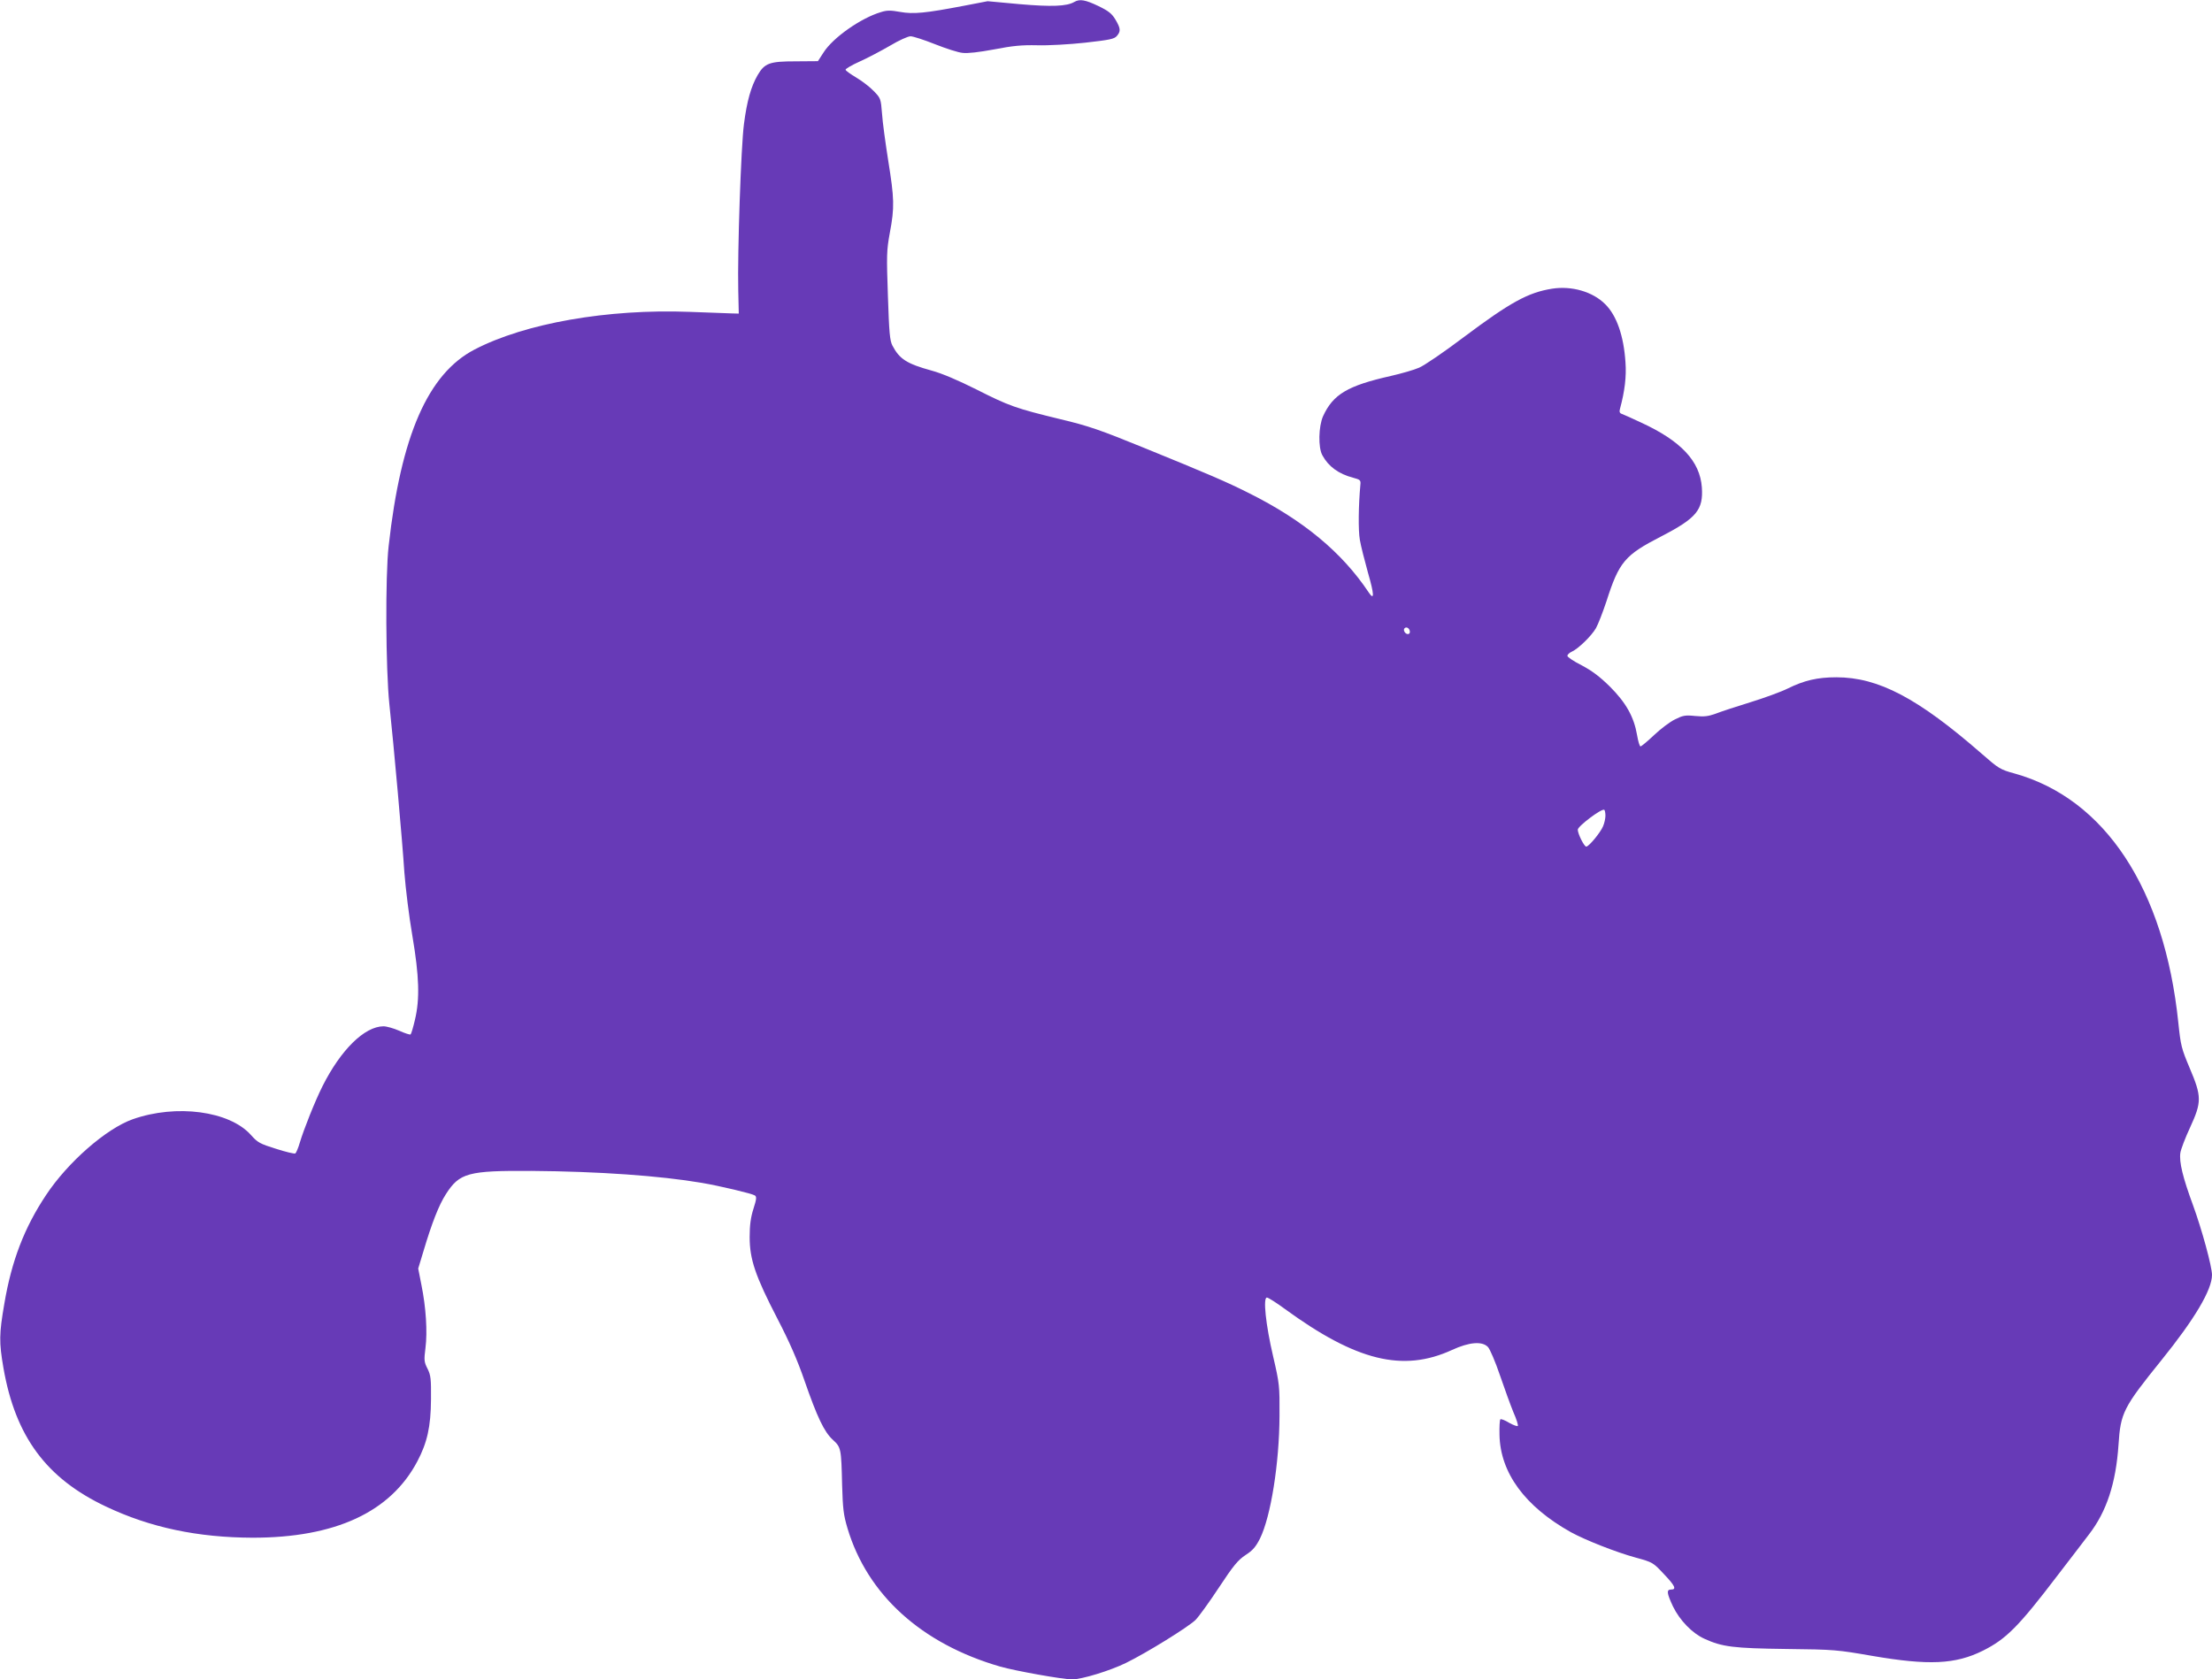
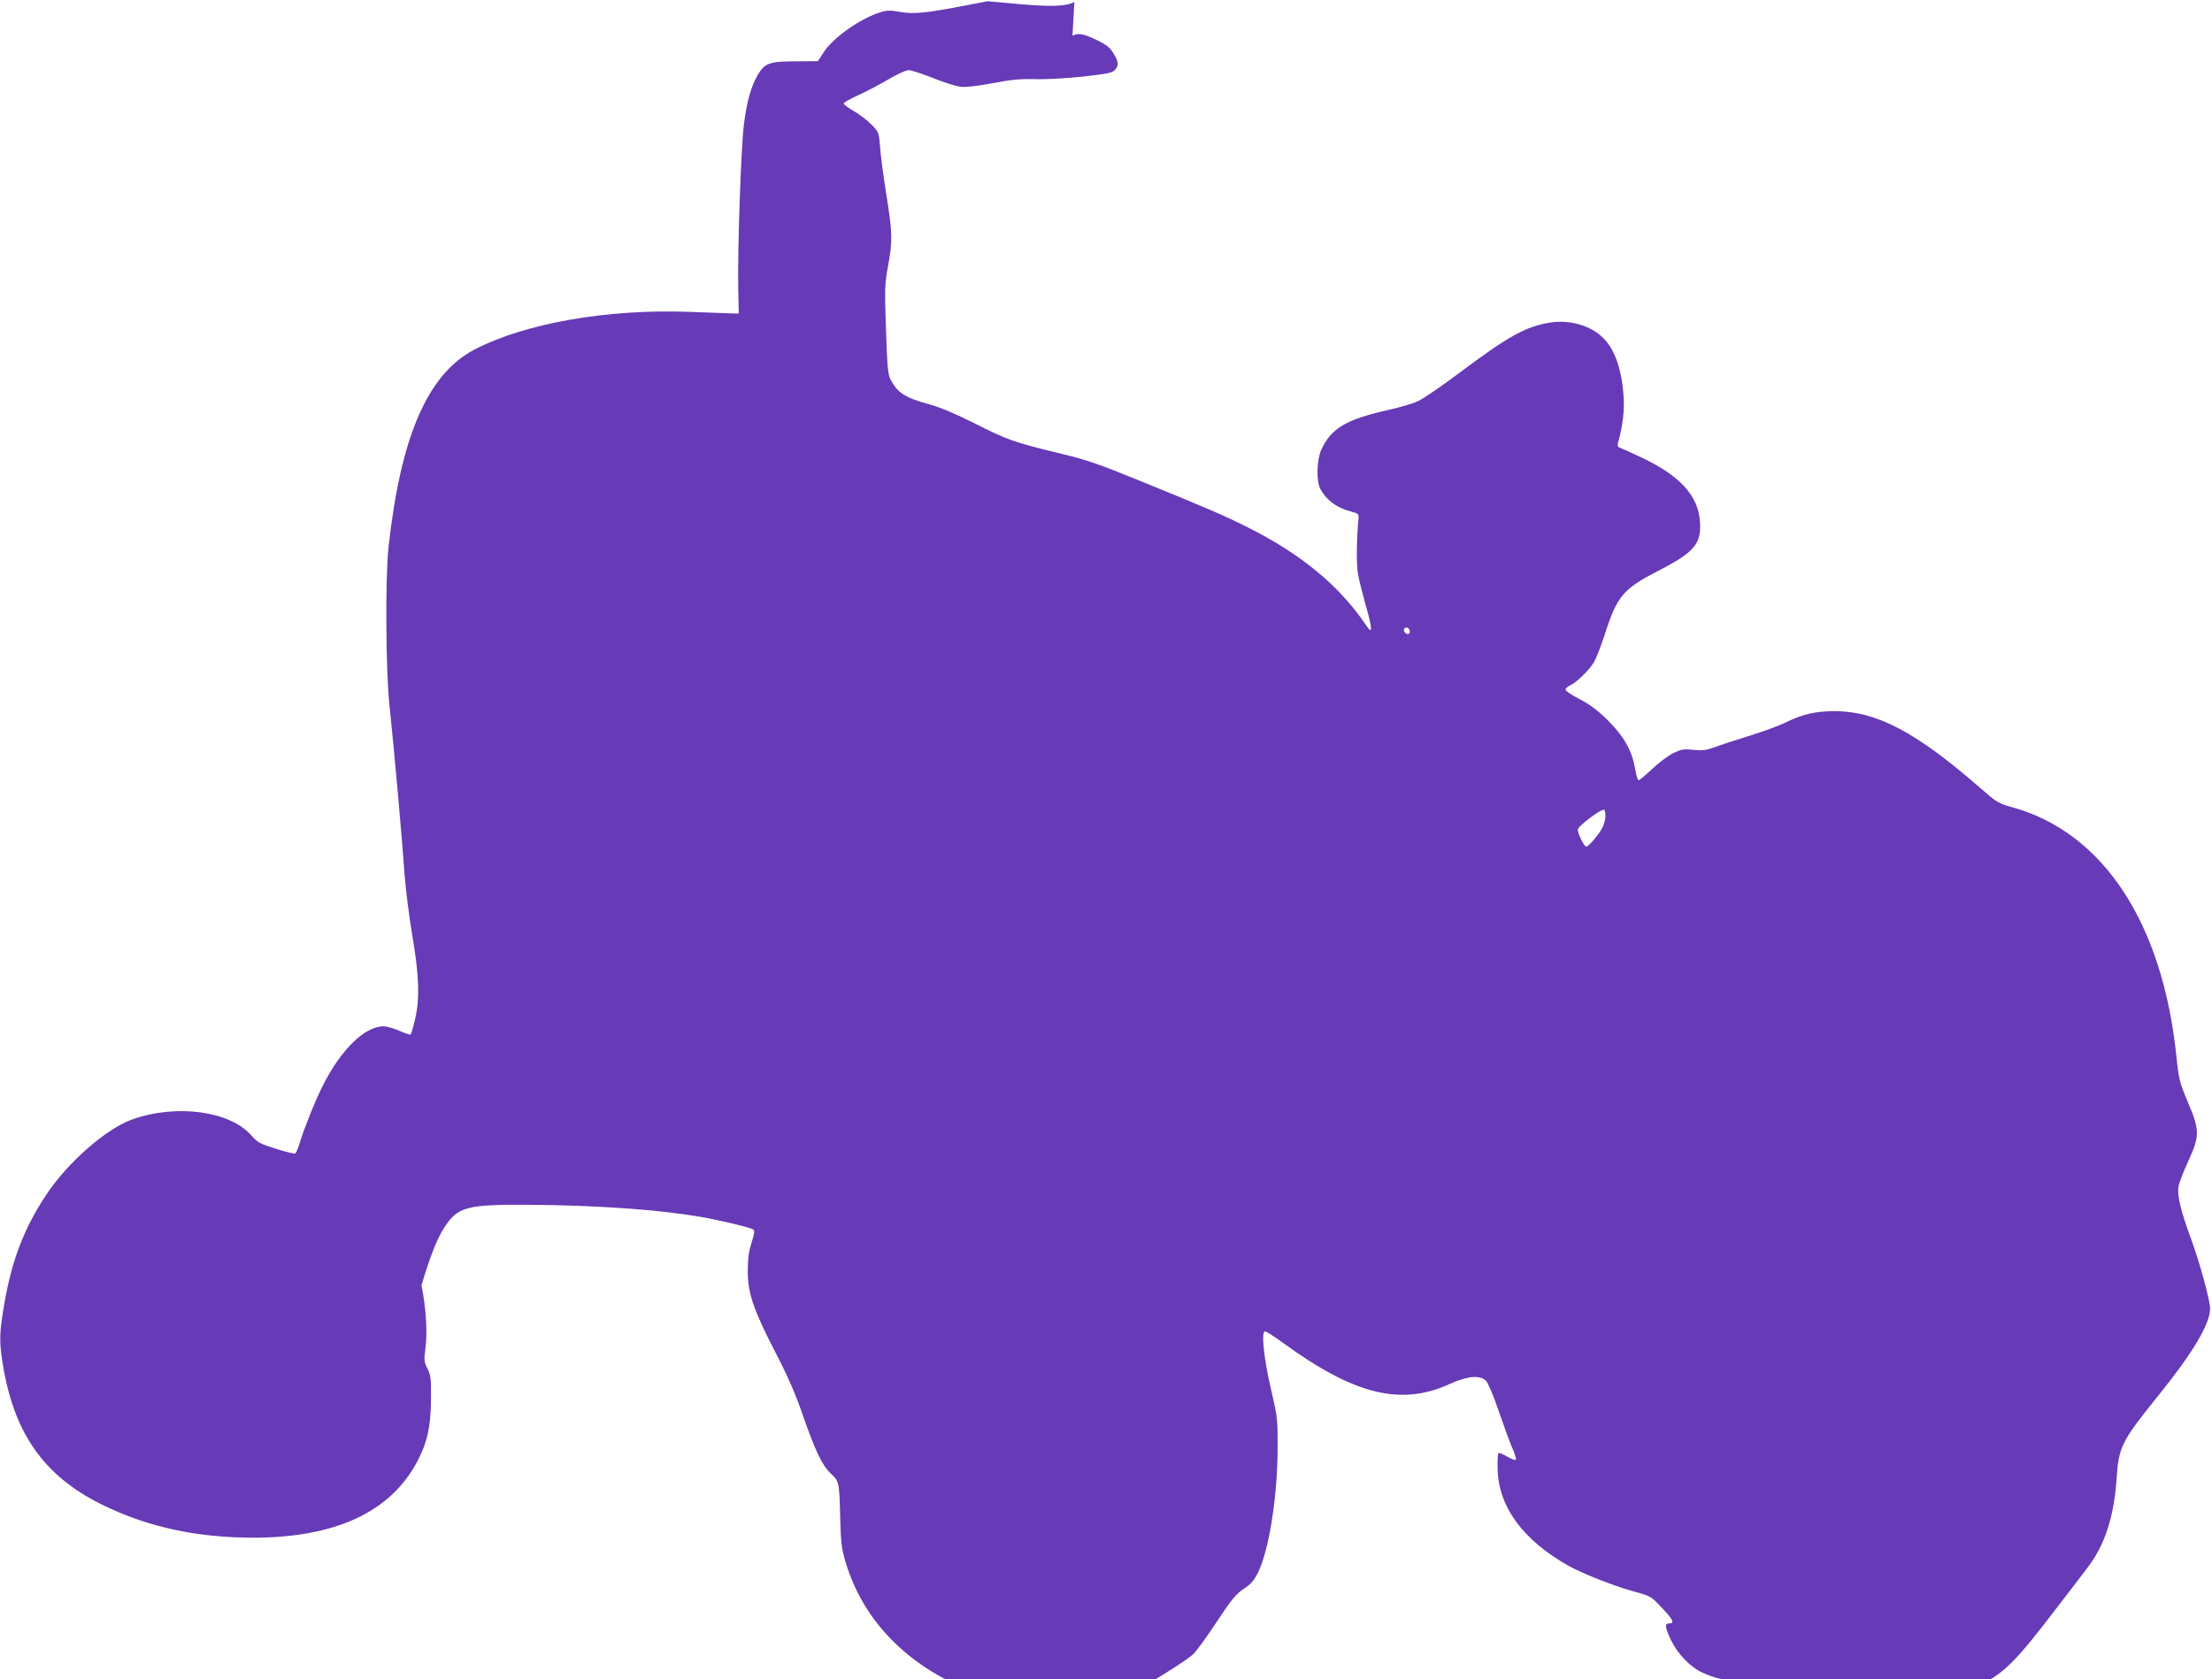
<svg xmlns="http://www.w3.org/2000/svg" version="1.0" width="1280pt" height="972pt" viewBox="0 0 1280 972" preserveAspectRatio="xMidYMid meet">
  <g transform="translate(0,972) scale(0.1,-0.1)" fill="#673ab7" stroke="none">
-     <path d="M6217 9709 c-44 -26 -132 -29 -317 -13 l-185 17 -135 -26 c-225 -43 -294 -50 -371 -36 -55 10 -77 10 -111 -1 -116 -34 -278 -148 -332 -233 l-33 -51 -129 -1 c-151 0 -179 -10 -220 -80 -38 -66 -62 -150 -79 -283 -17 -127 -38 -742 -33 -962 l3 -135 -40 1 c-22 1 -132 5 -245 9 -474 18 -952 -66 -1244 -218 -269 -140 -426 -497 -497 -1137 -20 -172 -17 -714 4 -915 26 -244 75 -790 87 -975 7 -91 27 -255 46 -365 40 -236 44 -367 15 -488 -10 -43 -21 -80 -25 -84 -3 -3 -32 6 -65 21 -32 14 -74 26 -92 26 -110 -1 -247 -136 -353 -347 -44 -88 -108 -249 -131 -326 -9 -31 -21 -59 -26 -63 -6 -3 -56 9 -112 27 -93 29 -106 36 -145 80 -124 139 -432 180 -684 91 -153 -54 -375 -248 -501 -438 -126 -189 -200 -381 -242 -630 -30 -174 -31 -222 -5 -372 69 -396 248 -639 594 -802 255 -121 530 -179 848 -180 478 0 798 148 953 442 57 108 78 201 79 358 1 119 -1 140 -20 178 -20 39 -21 50 -12 120 12 94 3 235 -23 363 l-19 97 30 99 c49 165 90 269 130 331 79 124 129 137 495 135 390 -3 743 -28 985 -69 106 -18 291 -62 308 -73 11 -7 10 -21 -8 -77 -16 -50 -22 -95 -22 -164 0 -128 32 -224 161 -473 70 -135 116 -241 156 -357 74 -213 114 -297 164 -343 48 -44 49 -50 54 -262 4 -137 8 -173 31 -250 115 -385 428 -669 884 -801 88 -25 361 -74 416 -74 56 0 219 50 311 95 119 58 361 208 403 249 18 18 79 102 135 187 85 129 111 160 155 189 42 27 59 48 83 95 63 128 112 437 113 710 1 175 0 185 -37 345 -43 184 -59 340 -36 340 8 0 55 -30 104 -66 413 -301 683 -368 968 -237 98 45 173 52 207 17 11 -11 43 -85 70 -165 27 -79 62 -175 78 -214 17 -38 28 -73 25 -78 -2 -4 -25 4 -50 18 -24 15 -48 24 -51 20 -4 -4 -6 -44 -5 -89 4 -220 147 -415 413 -564 82 -45 261 -116 375 -147 99 -27 101 -29 162 -94 66 -69 76 -91 43 -91 -28 0 -25 -21 11 -98 39 -80 111 -155 182 -187 103 -47 167 -55 475 -59 277 -3 294 -5 496 -40 327 -56 481 -49 640 30 136 68 207 140 434 438 76 98 156 204 180 235 102 132 156 296 171 519 12 185 27 215 248 489 193 239 293 408 293 494 0 49 -59 264 -110 404 -59 160 -81 250 -73 303 3 20 28 86 56 146 68 148 68 179 -2 344 -48 114 -52 130 -66 264 -80 773 -424 1295 -947 1441 -84 23 -93 29 -190 114 -369 322 -598 443 -842 443 -109 0 -186 -18 -281 -65 -38 -19 -137 -55 -218 -80 -82 -25 -172 -55 -200 -66 -42 -15 -65 -18 -118 -13 -58 6 -71 3 -117 -20 -29 -14 -83 -55 -121 -91 -38 -36 -73 -65 -78 -65 -5 0 -14 30 -20 66 -18 105 -64 187 -157 280 -60 59 -103 91 -163 123 -46 23 -83 48 -83 55 0 7 11 18 25 24 38 17 114 91 140 136 13 23 40 93 61 156 73 228 106 267 316 375 205 106 245 154 236 284 -11 152 -121 269 -351 375 -51 24 -100 46 -111 50 -13 4 -17 12 -12 29 28 103 38 188 32 270 -10 153 -51 271 -117 336 -72 73 -195 108 -308 90 -139 -22 -242 -79 -513 -282 -111 -84 -227 -163 -256 -175 -29 -13 -103 -34 -164 -48 -249 -56 -334 -106 -392 -233 -26 -59 -29 -181 -4 -226 35 -65 94 -108 178 -130 41 -11 45 -14 42 -41 -11 -119 -13 -263 -3 -319 6 -36 28 -121 47 -190 36 -124 38 -164 5 -115 -155 233 -379 419 -696 577 -127 64 -239 112 -605 261 -255 104 -321 127 -485 166 -259 63 -295 76 -485 172 -106 53 -199 93 -259 109 -145 40 -186 67 -227 145 -15 29 -19 75 -26 287 -8 234 -8 261 11 365 28 148 26 199 -9 417 -16 102 -33 224 -36 273 -7 88 -8 90 -49 132 -23 24 -68 58 -100 77 -32 19 -60 39 -62 45 -2 5 35 27 82 48 47 21 126 63 176 92 50 30 103 54 118 54 15 0 79 -21 142 -46 63 -25 134 -48 159 -50 28 -4 96 4 182 20 108 21 160 26 250 24 62 -2 187 5 278 15 141 16 168 21 183 39 23 27 22 43 -8 94 -21 35 -39 50 -99 79 -75 36 -108 42 -139 24z m1941 -3642 c2 -10 -3 -17 -11 -17 -16 0 -30 24 -19 34 10 10 27 1 30 -17z m1132 -1068 c0 -16 -6 -44 -14 -62 -15 -36 -82 -117 -97 -117 -12 0 -49 74 -49 98 0 20 138 124 153 115 4 -2 7 -18 7 -34z" />
+     <path d="M6217 9709 c-44 -26 -132 -29 -317 -13 l-185 17 -135 -26 c-225 -43 -294 -50 -371 -36 -55 10 -77 10 -111 -1 -116 -34 -278 -148 -332 -233 l-33 -51 -129 -1 c-151 0 -179 -10 -220 -80 -38 -66 -62 -150 -79 -283 -17 -127 -38 -742 -33 -962 l3 -135 -40 1 c-22 1 -132 5 -245 9 -474 18 -952 -66 -1244 -218 -269 -140 -426 -497 -497 -1137 -20 -172 -17 -714 4 -915 26 -244 75 -790 87 -975 7 -91 27 -255 46 -365 40 -236 44 -367 15 -488 -10 -43 -21 -80 -25 -84 -3 -3 -32 6 -65 21 -32 14 -74 26 -92 26 -110 -1 -247 -136 -353 -347 -44 -88 -108 -249 -131 -326 -9 -31 -21 -59 -26 -63 -6 -3 -56 9 -112 27 -93 29 -106 36 -145 80 -124 139 -432 180 -684 91 -153 -54 -375 -248 -501 -438 -126 -189 -200 -381 -242 -630 -30 -174 -31 -222 -5 -372 69 -396 248 -639 594 -802 255 -121 530 -179 848 -180 478 0 798 148 953 442 57 108 78 201 79 358 1 119 -1 140 -20 178 -20 39 -21 50 -12 120 12 94 3 235 -23 363 c49 165 90 269 130 331 79 124 129 137 495 135 390 -3 743 -28 985 -69 106 -18 291 -62 308 -73 11 -7 10 -21 -8 -77 -16 -50 -22 -95 -22 -164 0 -128 32 -224 161 -473 70 -135 116 -241 156 -357 74 -213 114 -297 164 -343 48 -44 49 -50 54 -262 4 -137 8 -173 31 -250 115 -385 428 -669 884 -801 88 -25 361 -74 416 -74 56 0 219 50 311 95 119 58 361 208 403 249 18 18 79 102 135 187 85 129 111 160 155 189 42 27 59 48 83 95 63 128 112 437 113 710 1 175 0 185 -37 345 -43 184 -59 340 -36 340 8 0 55 -30 104 -66 413 -301 683 -368 968 -237 98 45 173 52 207 17 11 -11 43 -85 70 -165 27 -79 62 -175 78 -214 17 -38 28 -73 25 -78 -2 -4 -25 4 -50 18 -24 15 -48 24 -51 20 -4 -4 -6 -44 -5 -89 4 -220 147 -415 413 -564 82 -45 261 -116 375 -147 99 -27 101 -29 162 -94 66 -69 76 -91 43 -91 -28 0 -25 -21 11 -98 39 -80 111 -155 182 -187 103 -47 167 -55 475 -59 277 -3 294 -5 496 -40 327 -56 481 -49 640 30 136 68 207 140 434 438 76 98 156 204 180 235 102 132 156 296 171 519 12 185 27 215 248 489 193 239 293 408 293 494 0 49 -59 264 -110 404 -59 160 -81 250 -73 303 3 20 28 86 56 146 68 148 68 179 -2 344 -48 114 -52 130 -66 264 -80 773 -424 1295 -947 1441 -84 23 -93 29 -190 114 -369 322 -598 443 -842 443 -109 0 -186 -18 -281 -65 -38 -19 -137 -55 -218 -80 -82 -25 -172 -55 -200 -66 -42 -15 -65 -18 -118 -13 -58 6 -71 3 -117 -20 -29 -14 -83 -55 -121 -91 -38 -36 -73 -65 -78 -65 -5 0 -14 30 -20 66 -18 105 -64 187 -157 280 -60 59 -103 91 -163 123 -46 23 -83 48 -83 55 0 7 11 18 25 24 38 17 114 91 140 136 13 23 40 93 61 156 73 228 106 267 316 375 205 106 245 154 236 284 -11 152 -121 269 -351 375 -51 24 -100 46 -111 50 -13 4 -17 12 -12 29 28 103 38 188 32 270 -10 153 -51 271 -117 336 -72 73 -195 108 -308 90 -139 -22 -242 -79 -513 -282 -111 -84 -227 -163 -256 -175 -29 -13 -103 -34 -164 -48 -249 -56 -334 -106 -392 -233 -26 -59 -29 -181 -4 -226 35 -65 94 -108 178 -130 41 -11 45 -14 42 -41 -11 -119 -13 -263 -3 -319 6 -36 28 -121 47 -190 36 -124 38 -164 5 -115 -155 233 -379 419 -696 577 -127 64 -239 112 -605 261 -255 104 -321 127 -485 166 -259 63 -295 76 -485 172 -106 53 -199 93 -259 109 -145 40 -186 67 -227 145 -15 29 -19 75 -26 287 -8 234 -8 261 11 365 28 148 26 199 -9 417 -16 102 -33 224 -36 273 -7 88 -8 90 -49 132 -23 24 -68 58 -100 77 -32 19 -60 39 -62 45 -2 5 35 27 82 48 47 21 126 63 176 92 50 30 103 54 118 54 15 0 79 -21 142 -46 63 -25 134 -48 159 -50 28 -4 96 4 182 20 108 21 160 26 250 24 62 -2 187 5 278 15 141 16 168 21 183 39 23 27 22 43 -8 94 -21 35 -39 50 -99 79 -75 36 -108 42 -139 24z m1941 -3642 c2 -10 -3 -17 -11 -17 -16 0 -30 24 -19 34 10 10 27 1 30 -17z m1132 -1068 c0 -16 -6 -44 -14 -62 -15 -36 -82 -117 -97 -117 -12 0 -49 74 -49 98 0 20 138 124 153 115 4 -2 7 -18 7 -34z" />
  </g>
</svg>